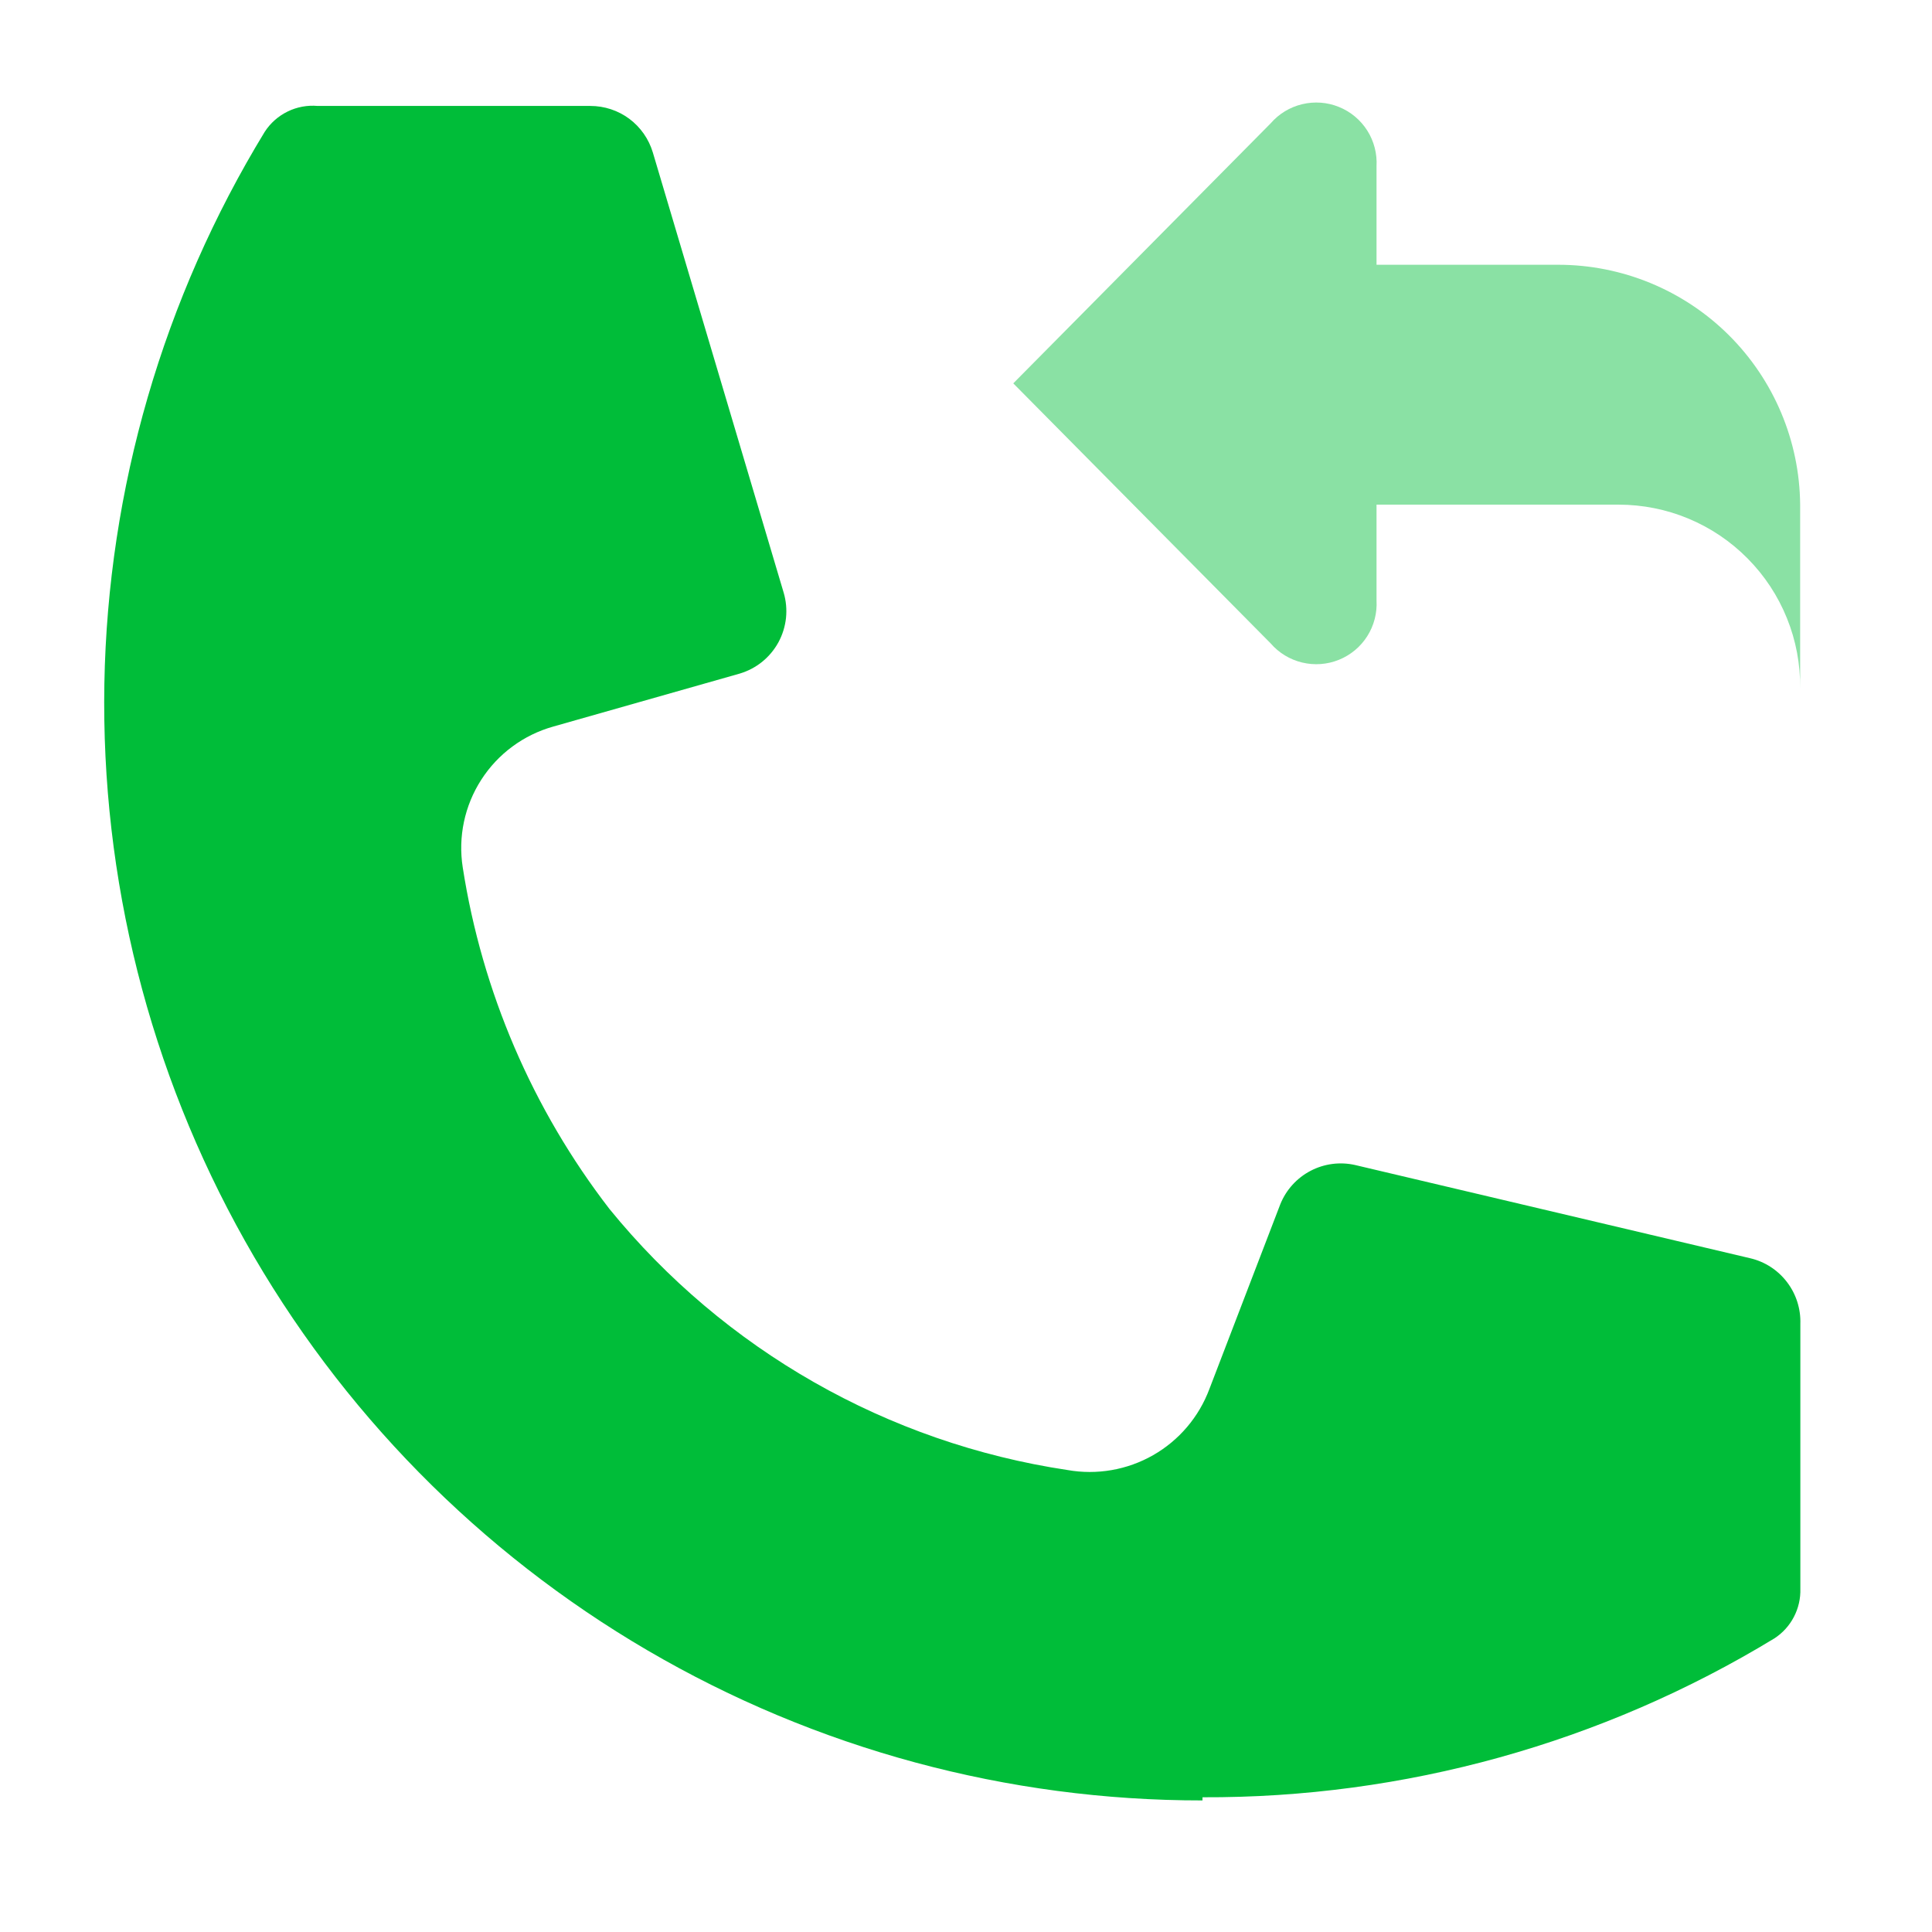
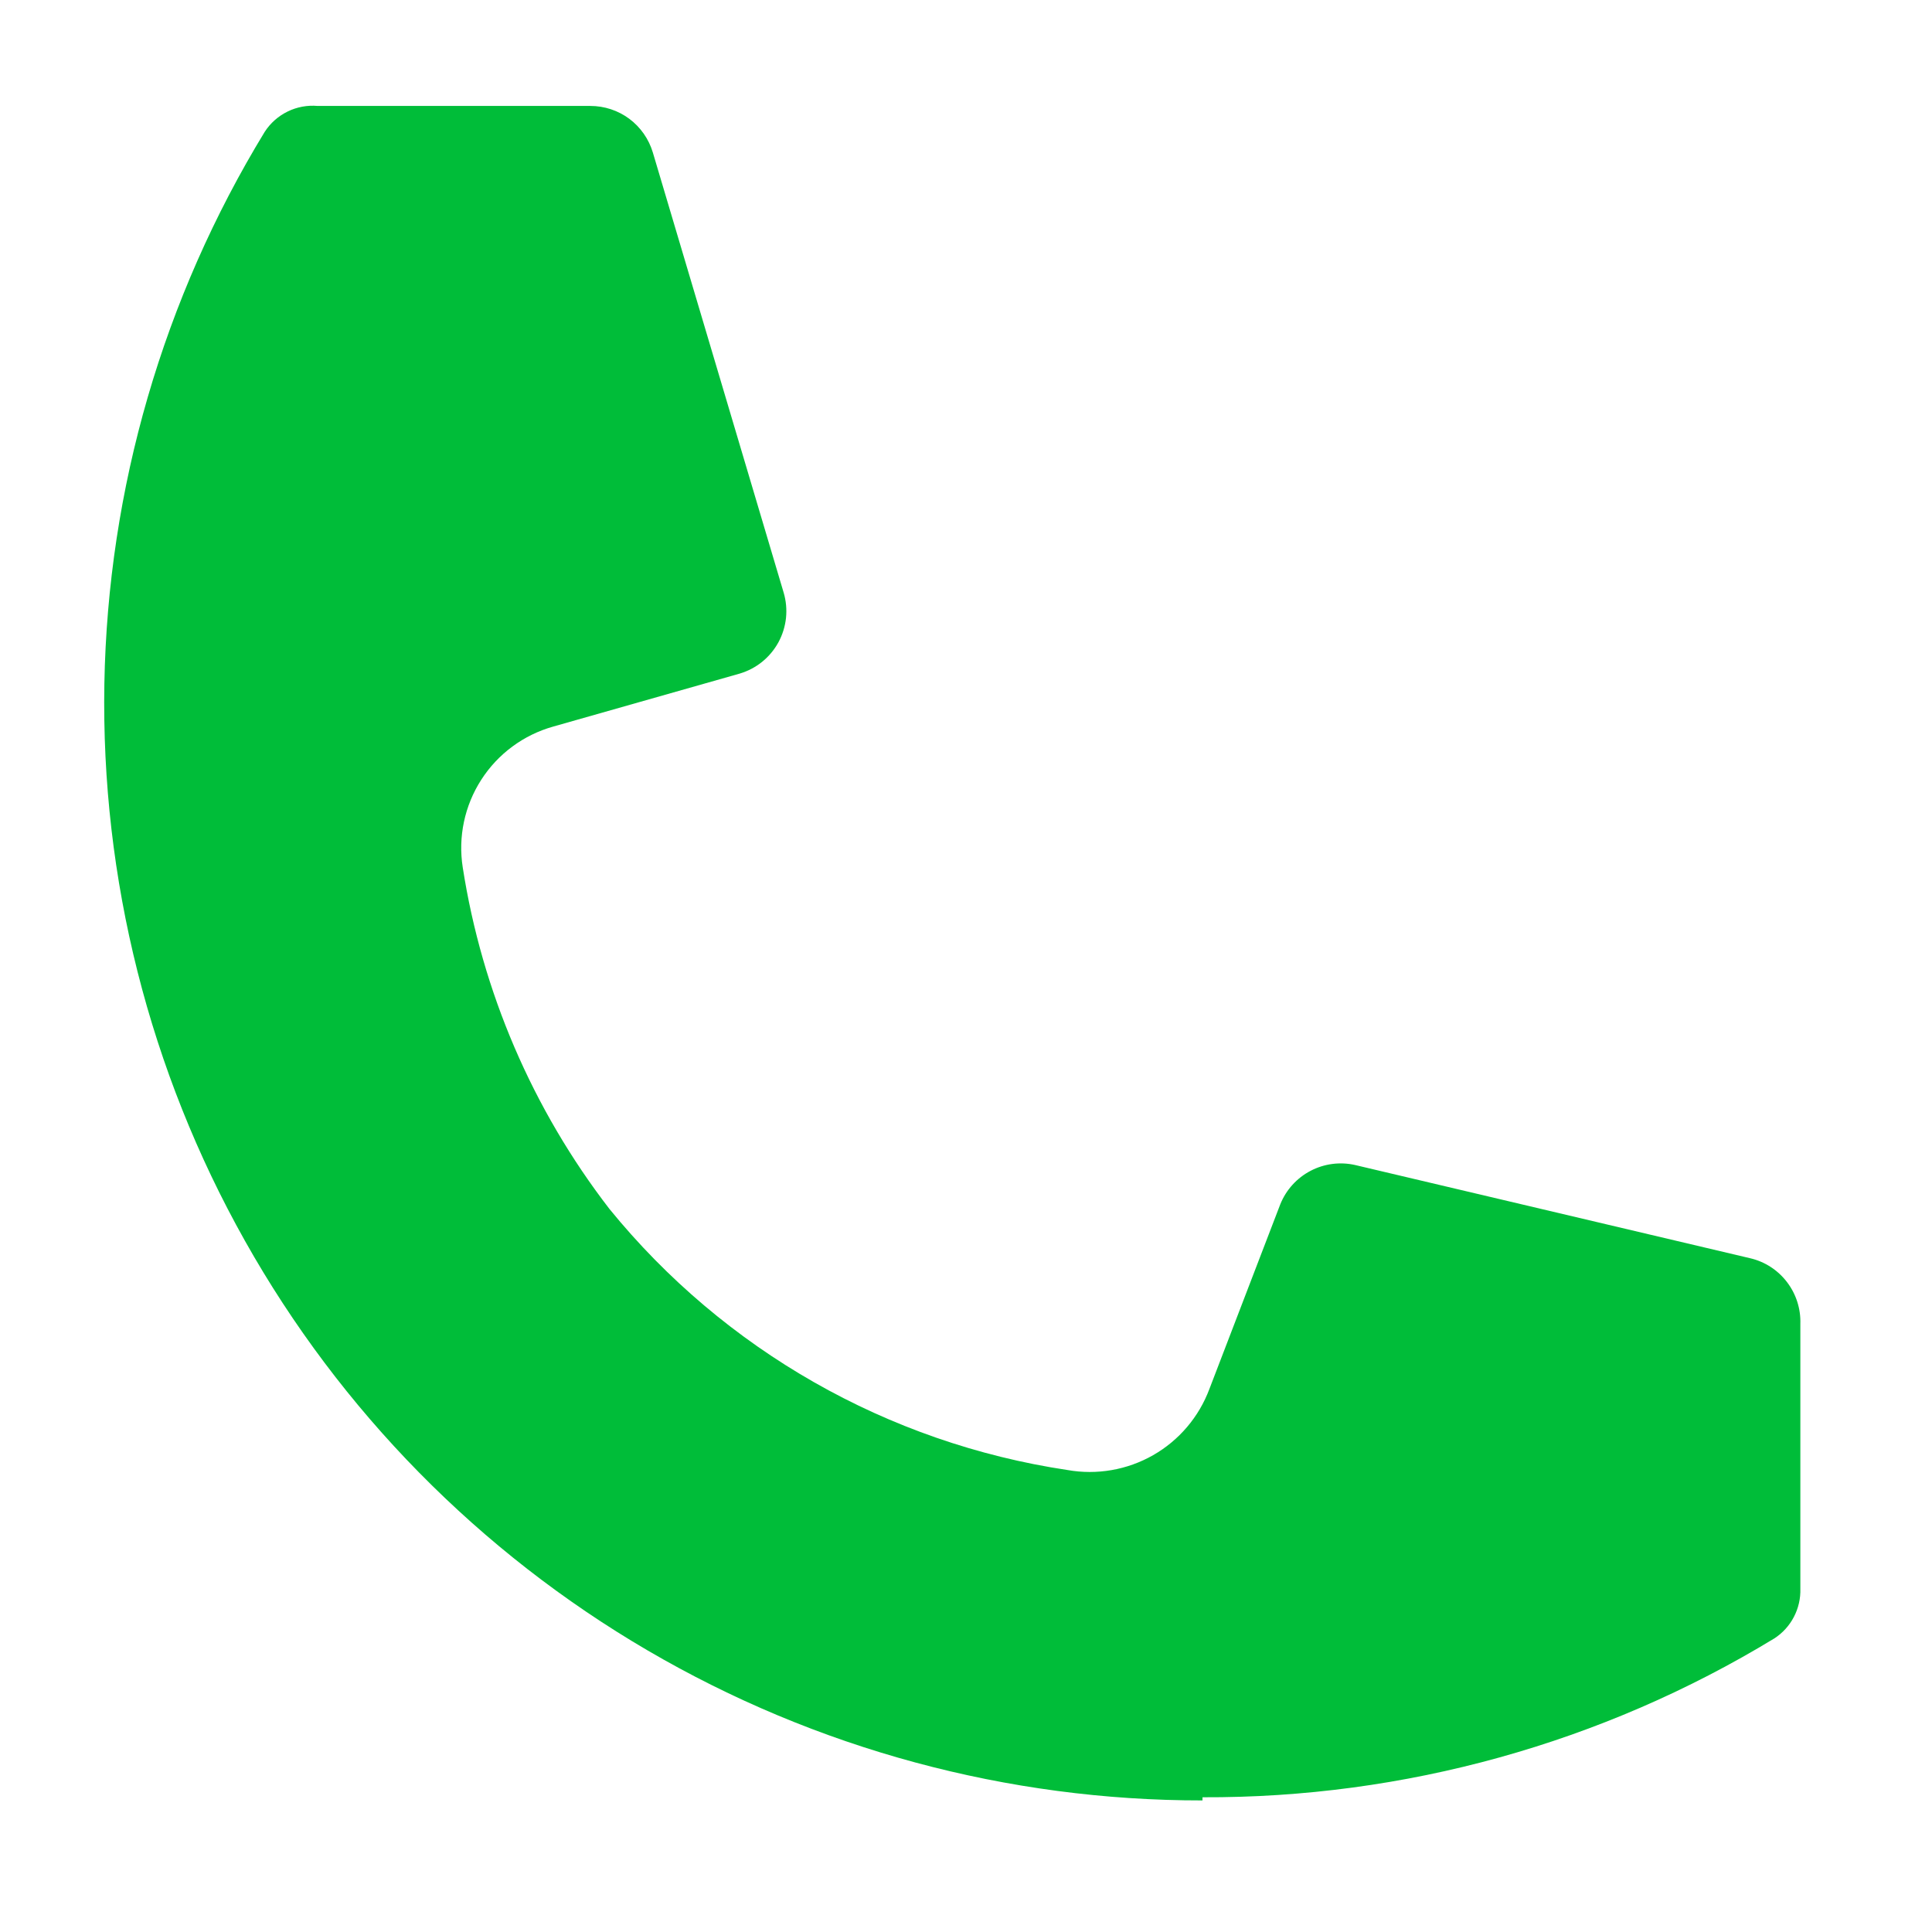
<svg xmlns="http://www.w3.org/2000/svg" width="49" height="49" viewBox="0 0 49 49" fill="none">
  <path d="M30.498 45.663C25.554 45.668 20.698 44.356 16.429 41.861C12.161 39.367 8.634 35.78 6.212 31.47C3.789 27.16 2.559 22.283 2.647 17.339C2.735 12.396 4.139 7.566 6.713 3.345C6.856 3.123 7.057 2.945 7.294 2.829C7.53 2.713 7.794 2.664 8.057 2.687H14.973C15.329 2.687 15.676 2.801 15.962 3.014C16.247 3.227 16.456 3.527 16.558 3.869L19.875 15.029C19.937 15.237 19.957 15.455 19.935 15.671C19.912 15.887 19.847 16.097 19.744 16.288C19.64 16.478 19.5 16.647 19.331 16.784C19.163 16.92 18.968 17.022 18.76 17.084L14.033 18.427C13.279 18.638 12.629 19.118 12.206 19.776C11.782 20.435 11.615 21.226 11.736 21.999C12.227 25.154 13.507 28.133 15.457 30.662C18.369 34.238 22.512 36.599 27.073 37.283C27.819 37.415 28.588 37.282 29.245 36.907C29.903 36.532 30.408 35.937 30.673 35.228L32.472 30.541C32.619 30.177 32.89 29.878 33.237 29.696C33.584 29.514 33.984 29.461 34.366 29.547L44.385 31.911C44.758 31.997 45.089 32.211 45.321 32.515C45.554 32.819 45.674 33.194 45.661 33.576V40.291C45.669 40.54 45.613 40.787 45.497 41.009C45.382 41.23 45.212 41.417 45.003 41.553C40.633 44.211 35.612 45.605 30.498 45.583V45.663Z" fill="#00BD39" />
-   <path fill-rule="evenodd" clip-rule="evenodd" d="M34.912 4.217C34.93 3.898 34.848 3.581 34.677 3.311C34.506 3.042 34.255 2.832 33.958 2.712C33.662 2.592 33.336 2.568 33.025 2.643C32.715 2.717 32.435 2.887 32.226 3.129L25.699 9.723L32.226 16.317C32.435 16.559 32.715 16.729 33.025 16.803C33.336 16.878 33.662 16.854 33.958 16.734C34.255 16.614 34.506 16.405 34.677 16.135C34.848 15.865 34.93 15.548 34.912 15.229V12.799H41.05C41.659 12.799 42.263 12.919 42.825 13.154C43.388 13.389 43.898 13.733 44.326 14.167C44.755 14.6 45.093 15.114 45.321 15.68C45.55 16.245 45.663 16.849 45.656 17.459V12.799C45.642 11.18 44.989 9.633 43.84 8.493C42.69 7.354 41.137 6.715 39.519 6.715H34.912V4.217Z" fill="#8AE1A4" />
</svg>